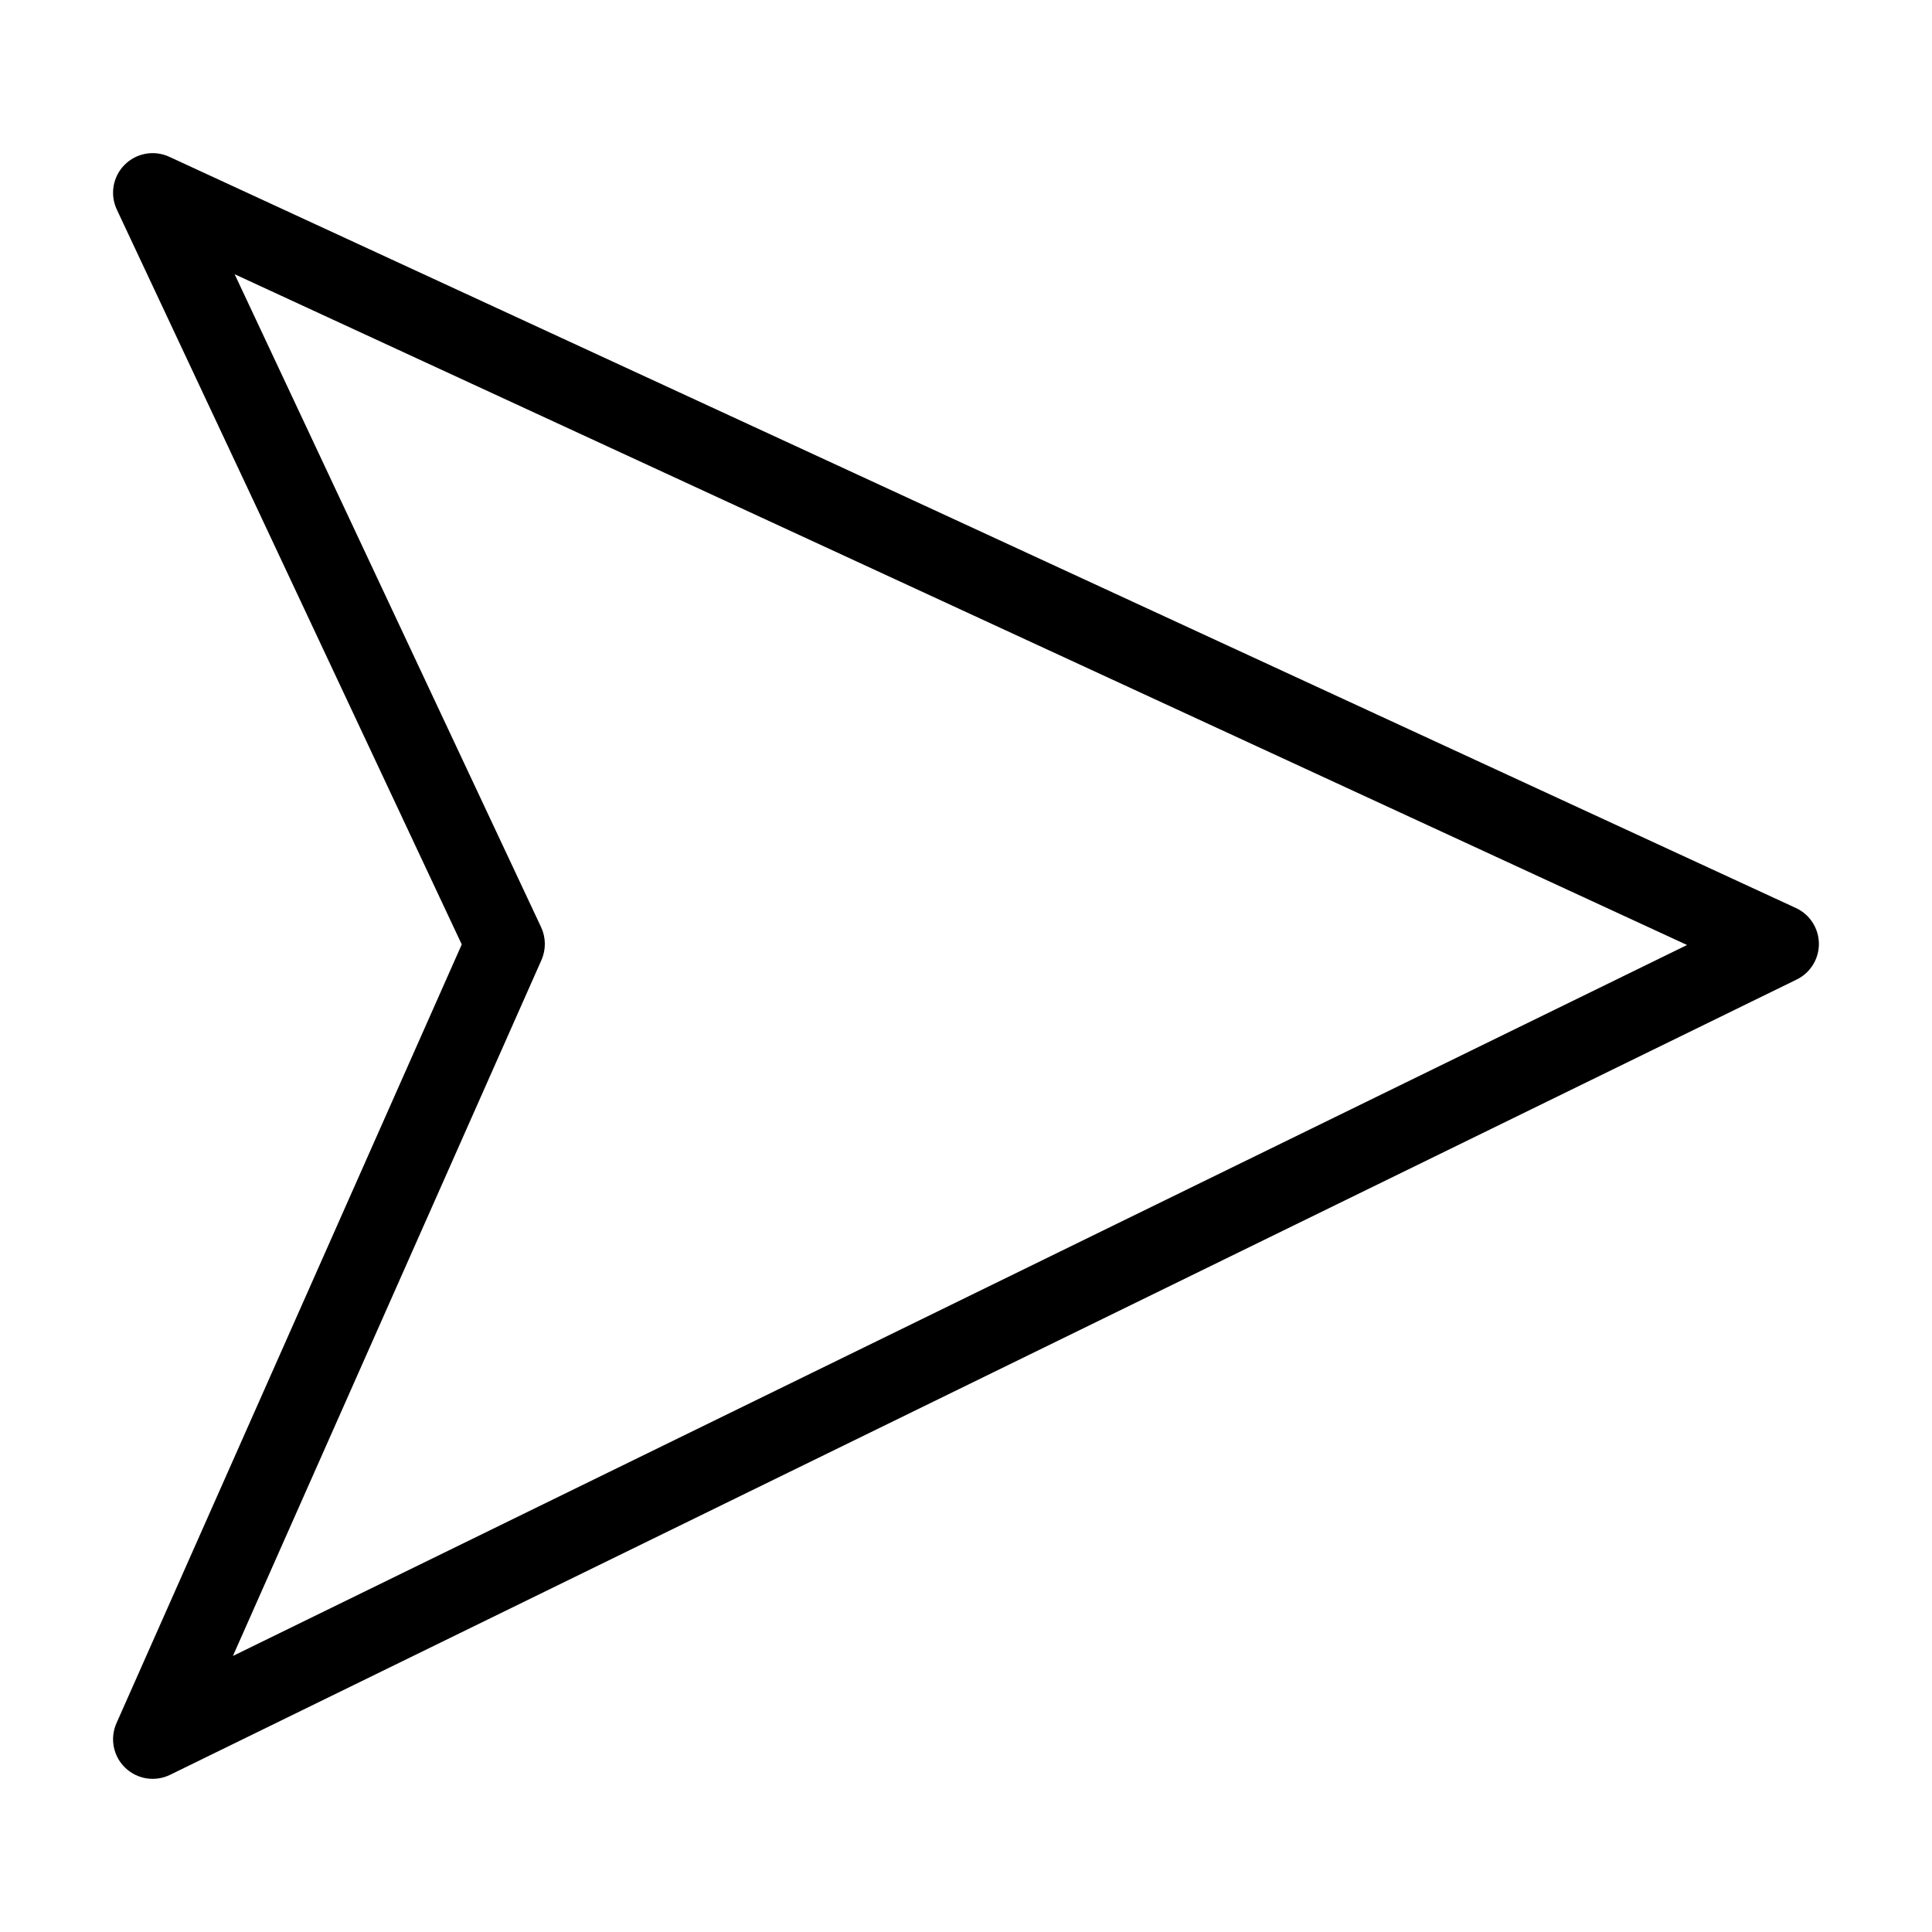
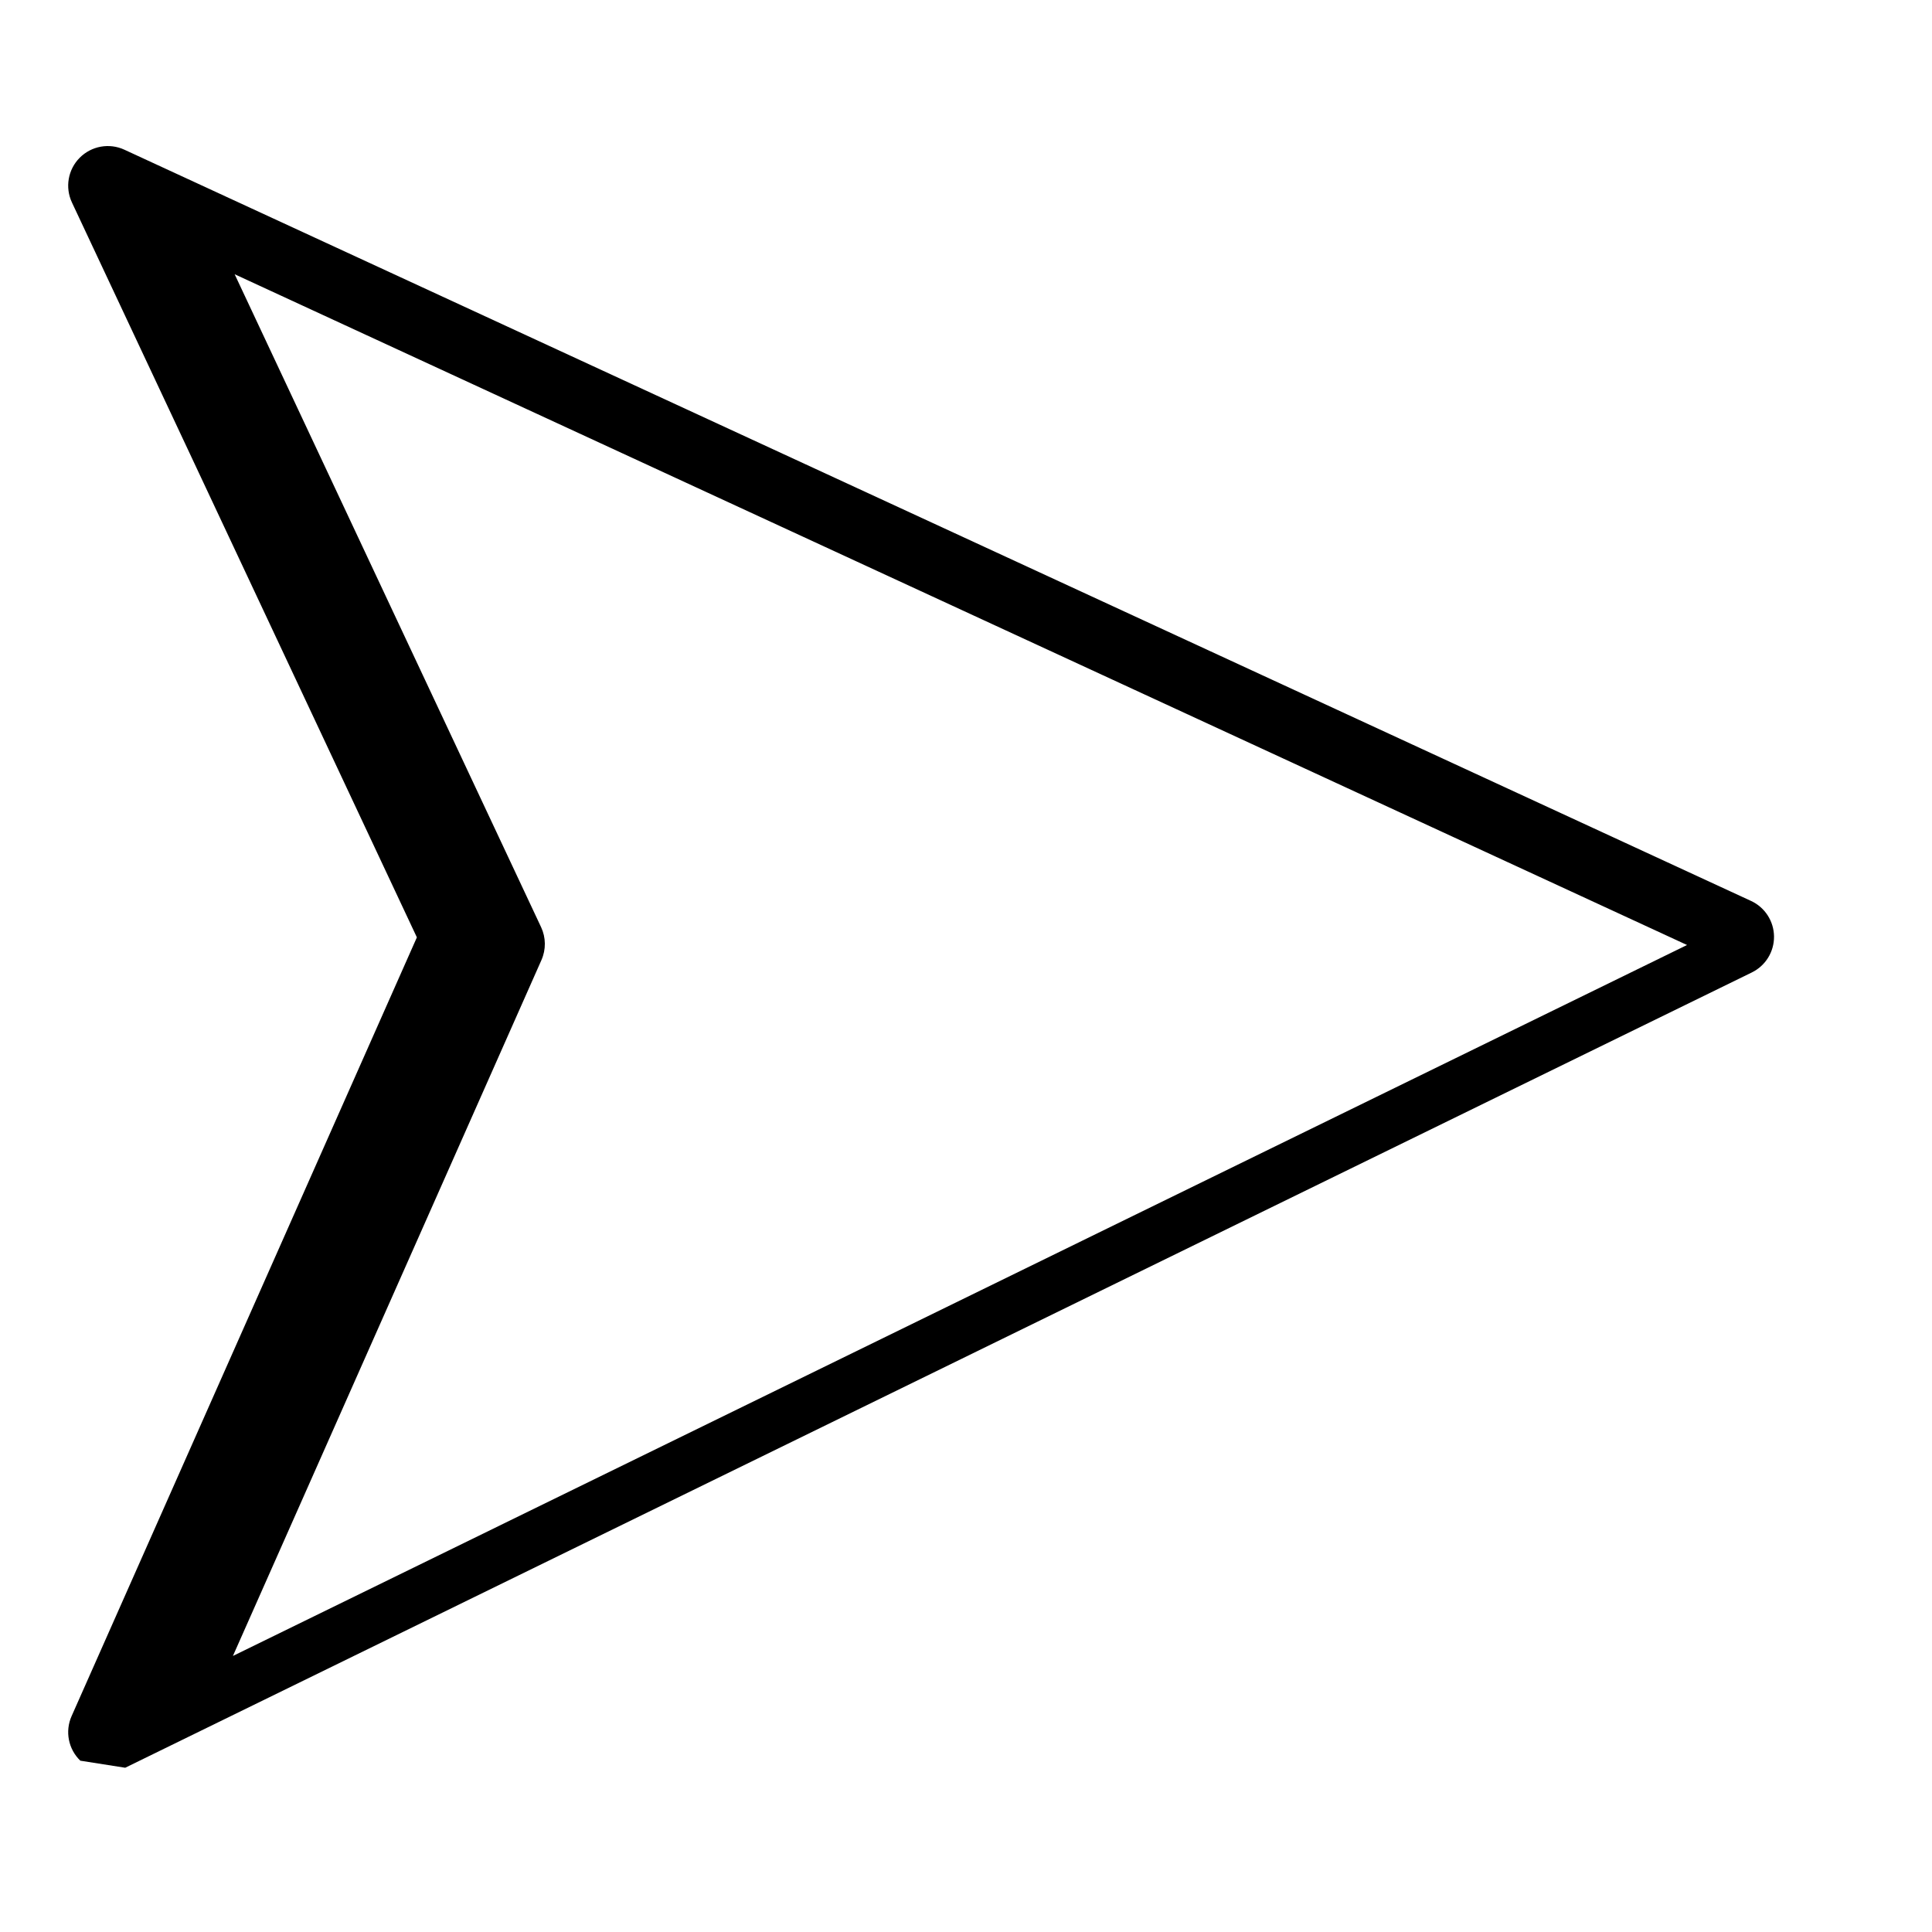
<svg xmlns="http://www.w3.org/2000/svg" fill="#000000" width="800px" height="800px" version="1.1" viewBox="144 144 512 512">
-   <path d="m177.18 612.47c3.176 3.062 7.926 3.812 11.891 1.875l431.07-210.76c3.641-1.777 5.93-5.496 5.883-9.547s-2.418-7.711-6.098-9.41l-431.07-199.08c-4.004-1.848-8.734-0.996-11.844 2.133-3.109 3.125-3.93 7.863-2.055 11.855l91.41 194.75-91.504 206.38c-1.789 4.031-0.863 8.75 2.316 11.809zm110.31-214.05v-0.004c1.23-2.781 1.195-5.957-0.094-8.711l-81.211-173.03 384.9 177.76-385.36 188.41z" />
+   <path d="m177.18 612.47l431.07-210.76c3.641-1.777 5.93-5.496 5.883-9.547s-2.418-7.711-6.098-9.41l-431.07-199.08c-4.004-1.848-8.734-0.996-11.844 2.133-3.109 3.125-3.93 7.863-2.055 11.855l91.41 194.75-91.504 206.38c-1.789 4.031-0.863 8.75 2.316 11.809zm110.31-214.05v-0.004c1.23-2.781 1.195-5.957-0.094-8.711l-81.211-173.03 384.9 177.76-385.36 188.41z" />
</svg>